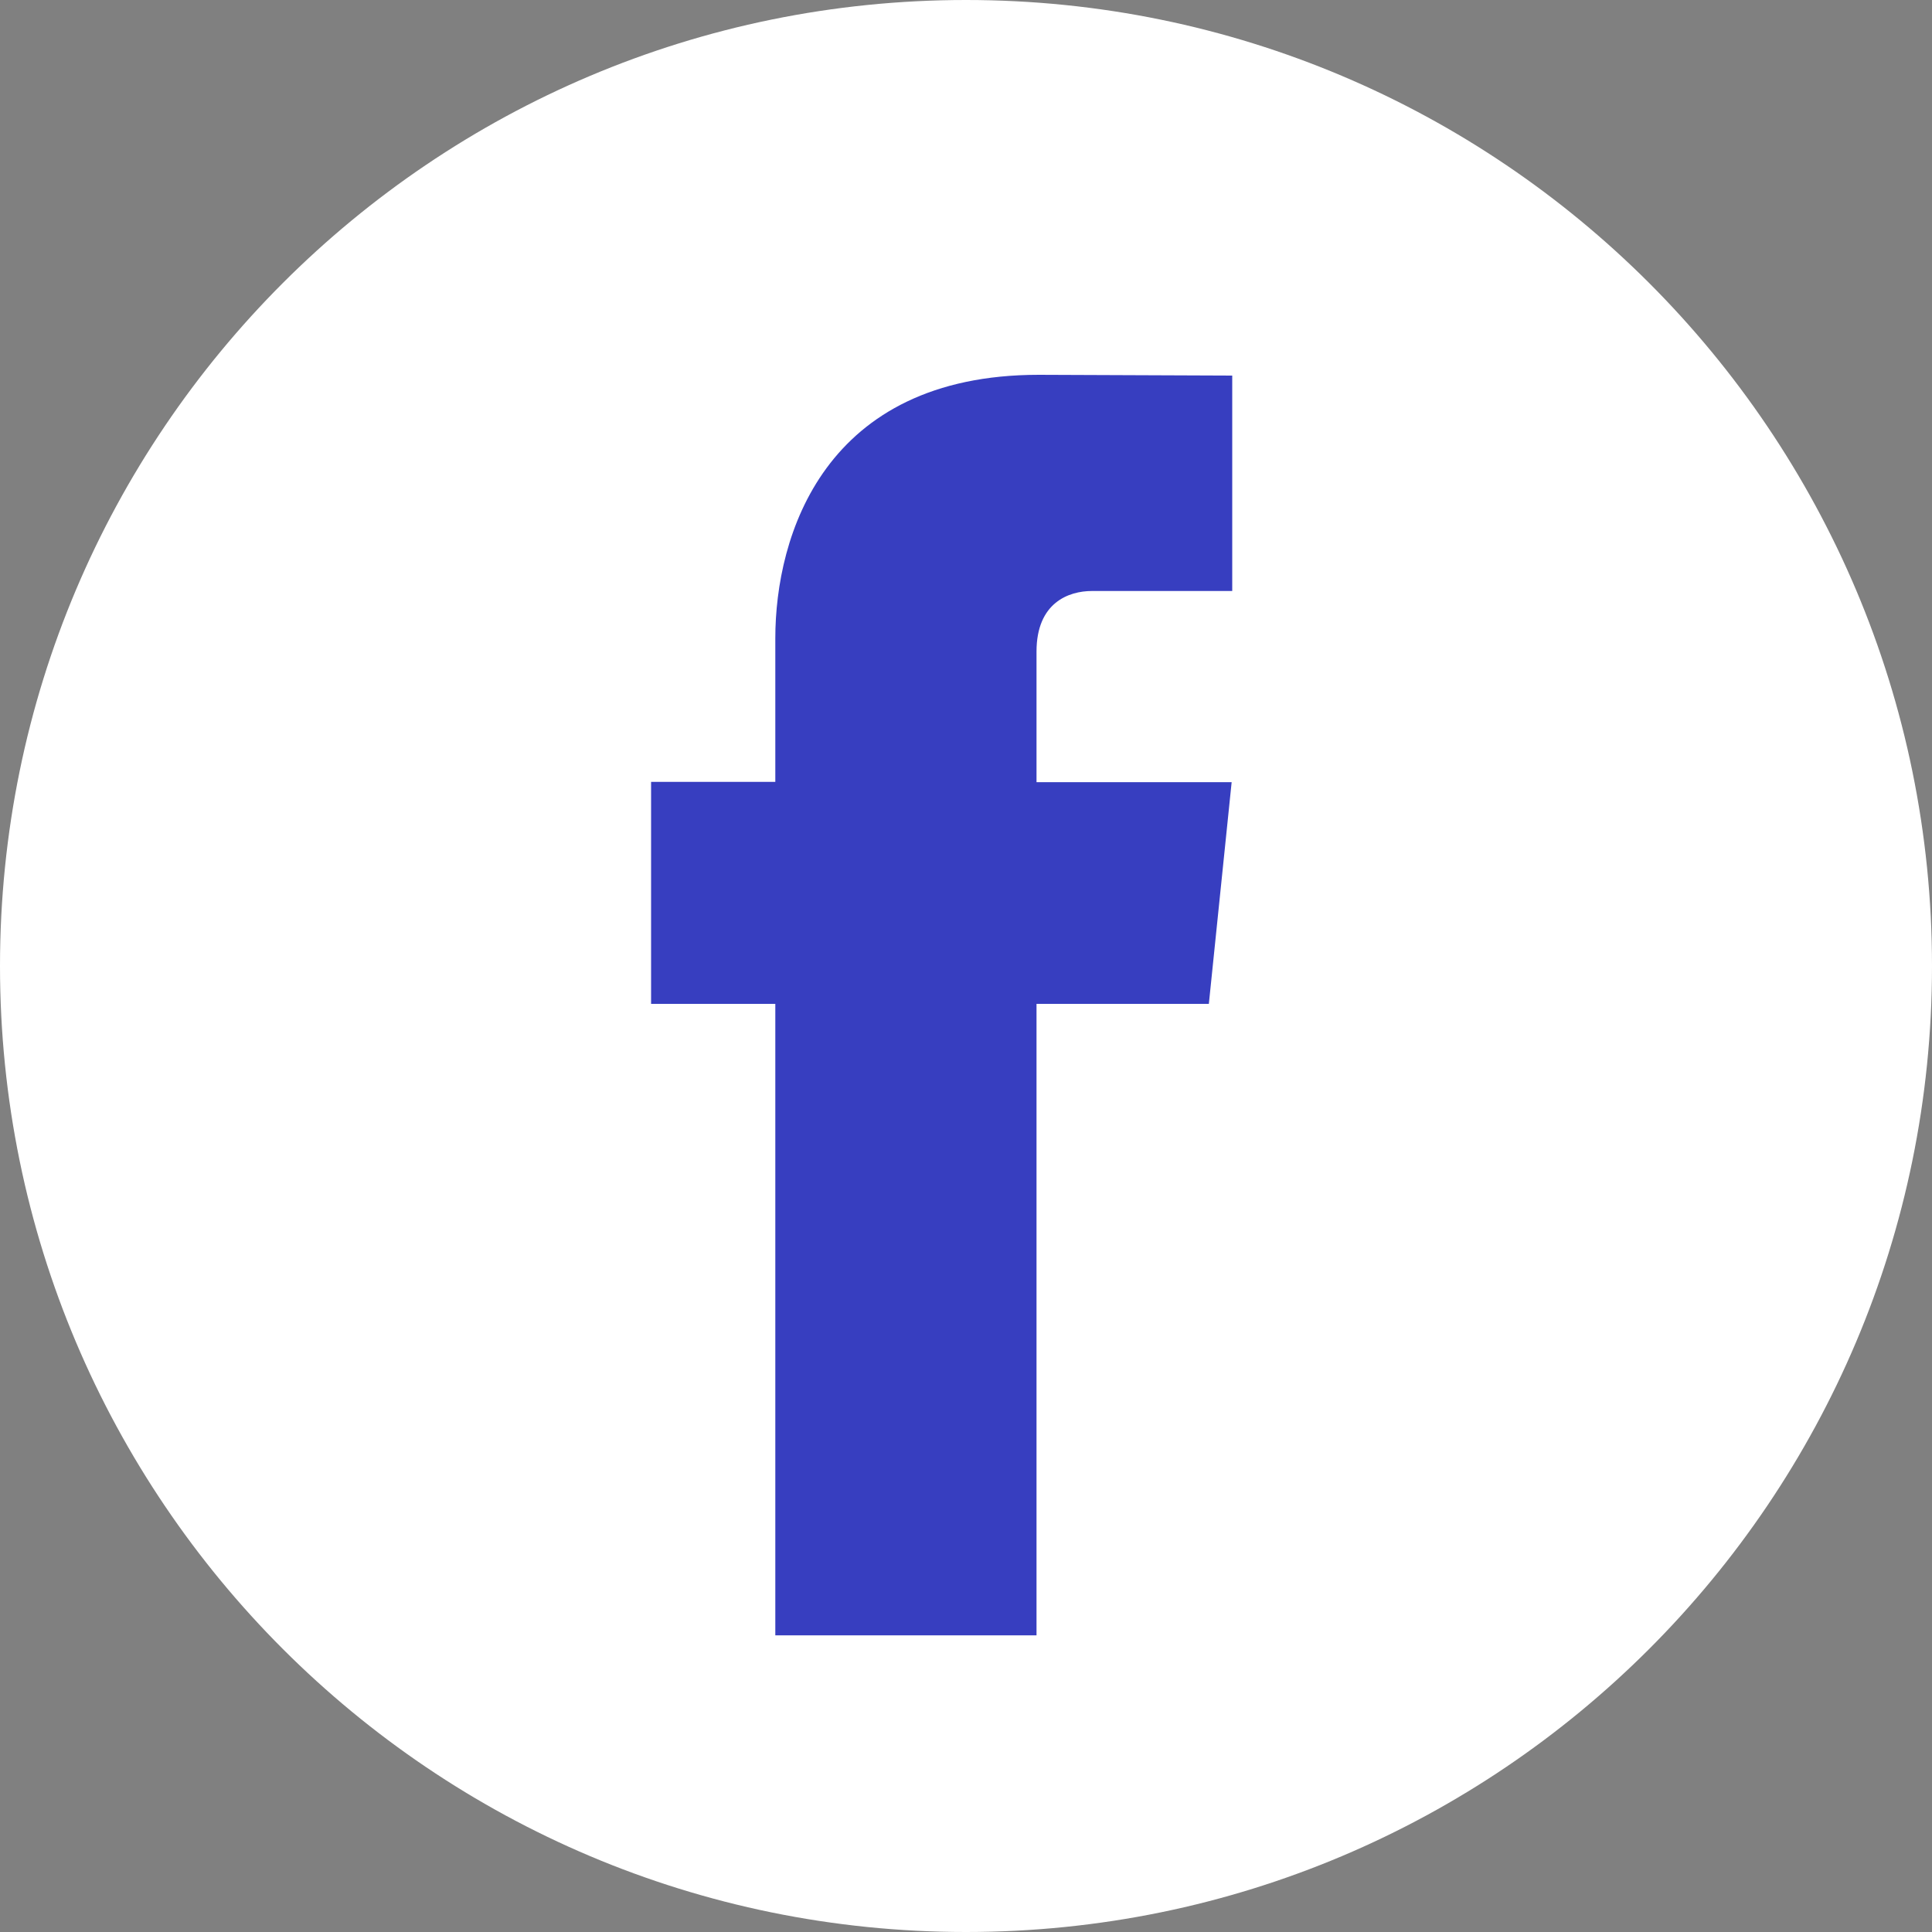
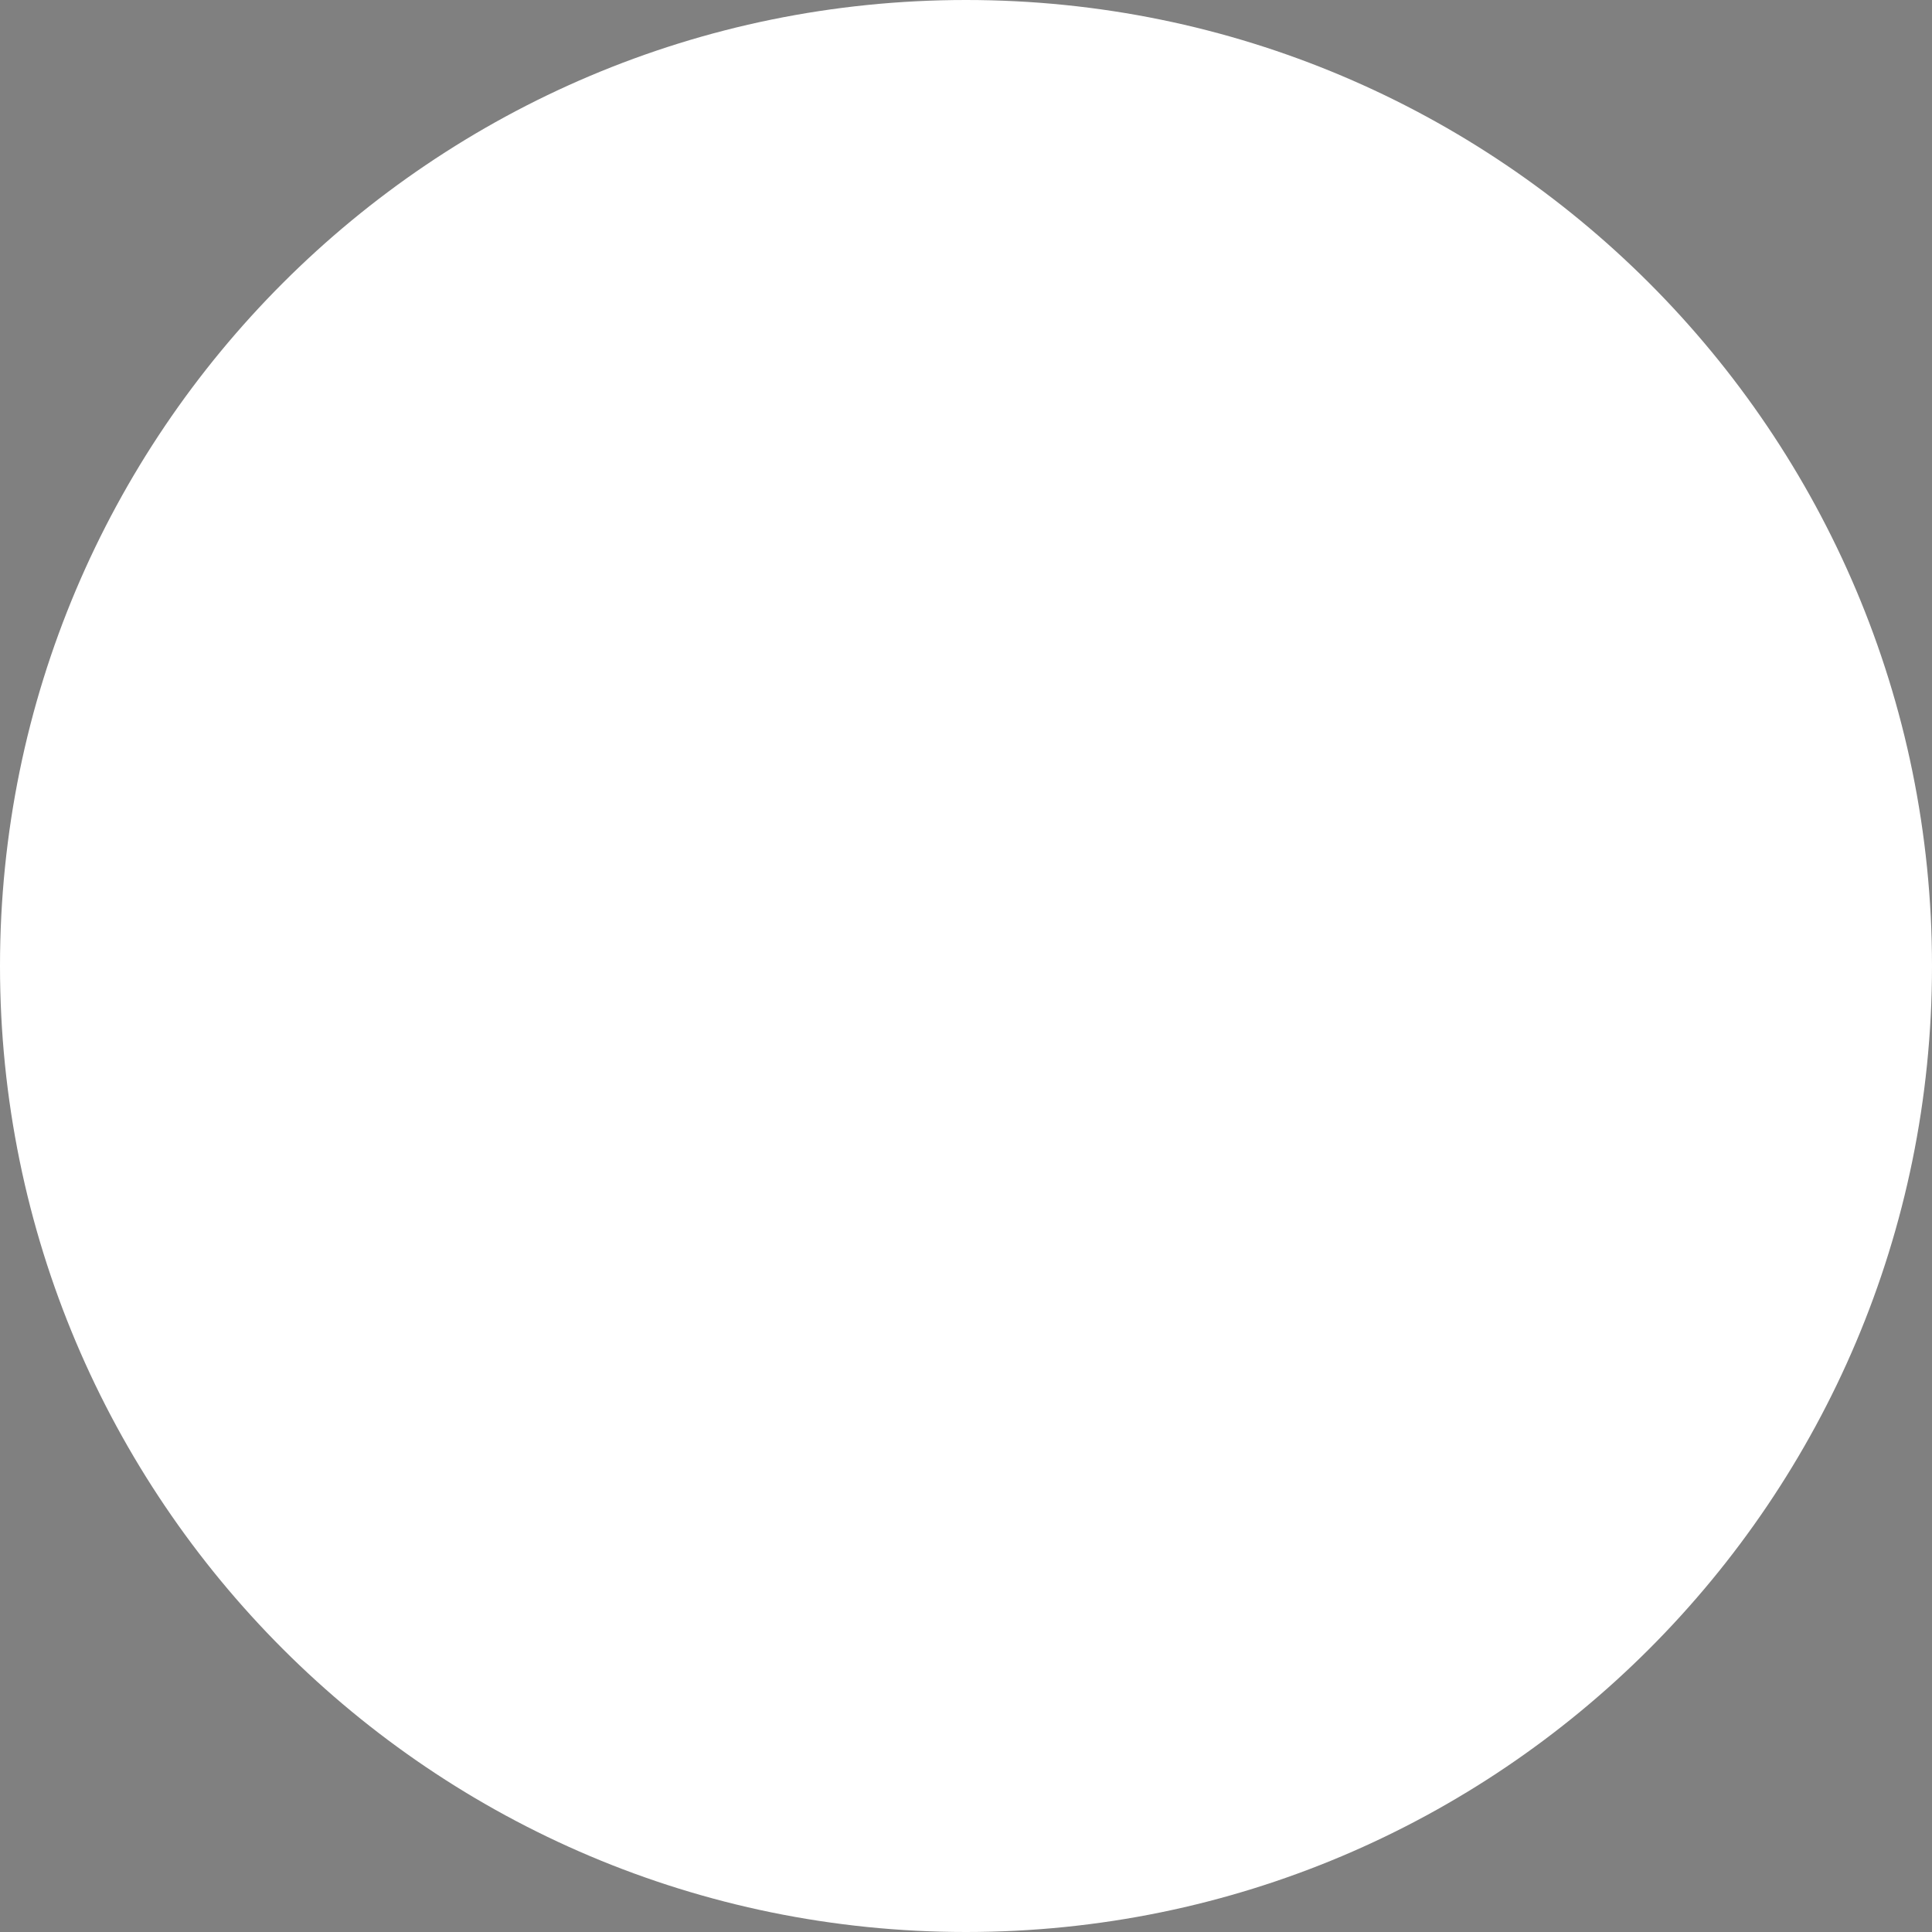
<svg xmlns="http://www.w3.org/2000/svg" width="20" height="20" viewBox="0 0 20 20" fill="none">
  <rect x="0" y="0" width="20" height="20" fill="#808080" stroke="none" />
  <path d="M10 20C15.523 20 20 15.523 20 10C20 4.477 15.523 0 10 0C4.477 0 0 4.477 0 10C0 15.523 4.477 20 10 20Z" fill="white" />
-   <path d="M12.514 10.392H10.73V16.929H8.026V10.392H6.74V8.094H8.026V6.608C8.026 5.545 8.531 3.88 10.754 3.88L12.756 3.888V6.118H11.303C11.065 6.118 10.73 6.237 10.73 6.745V8.097H12.75L12.514 10.392Z" fill="#373EC0" />
</svg>